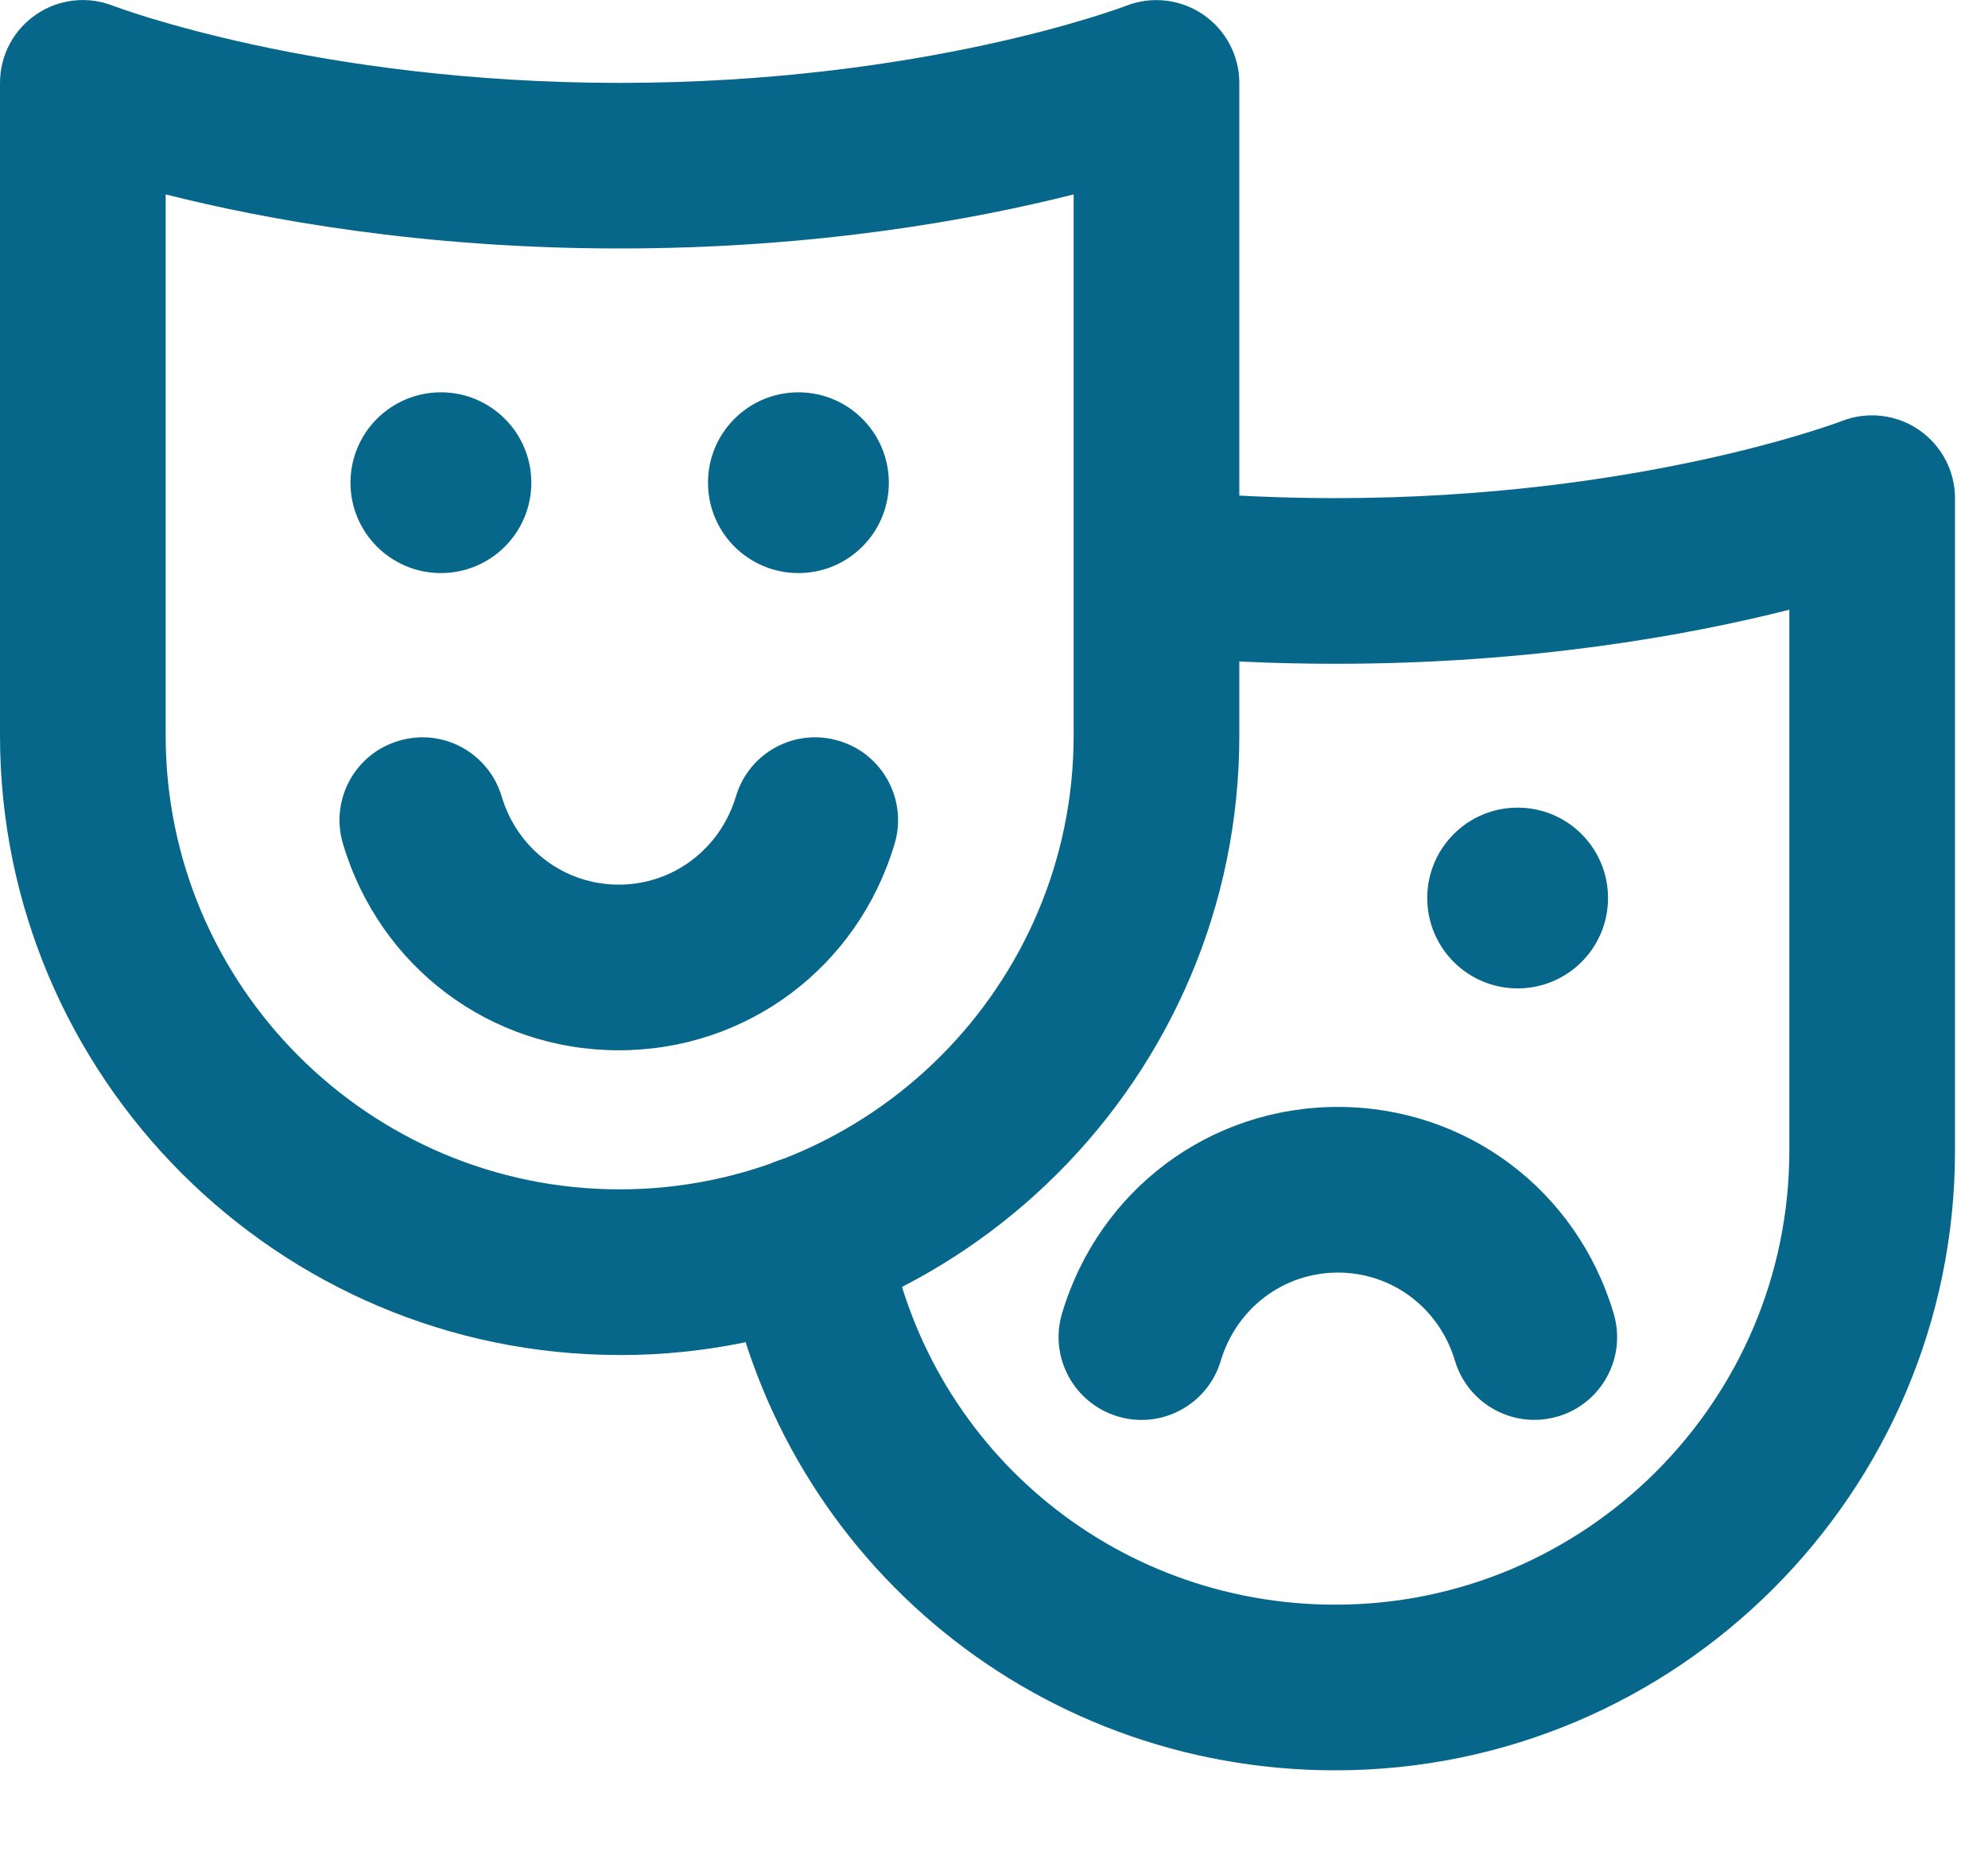
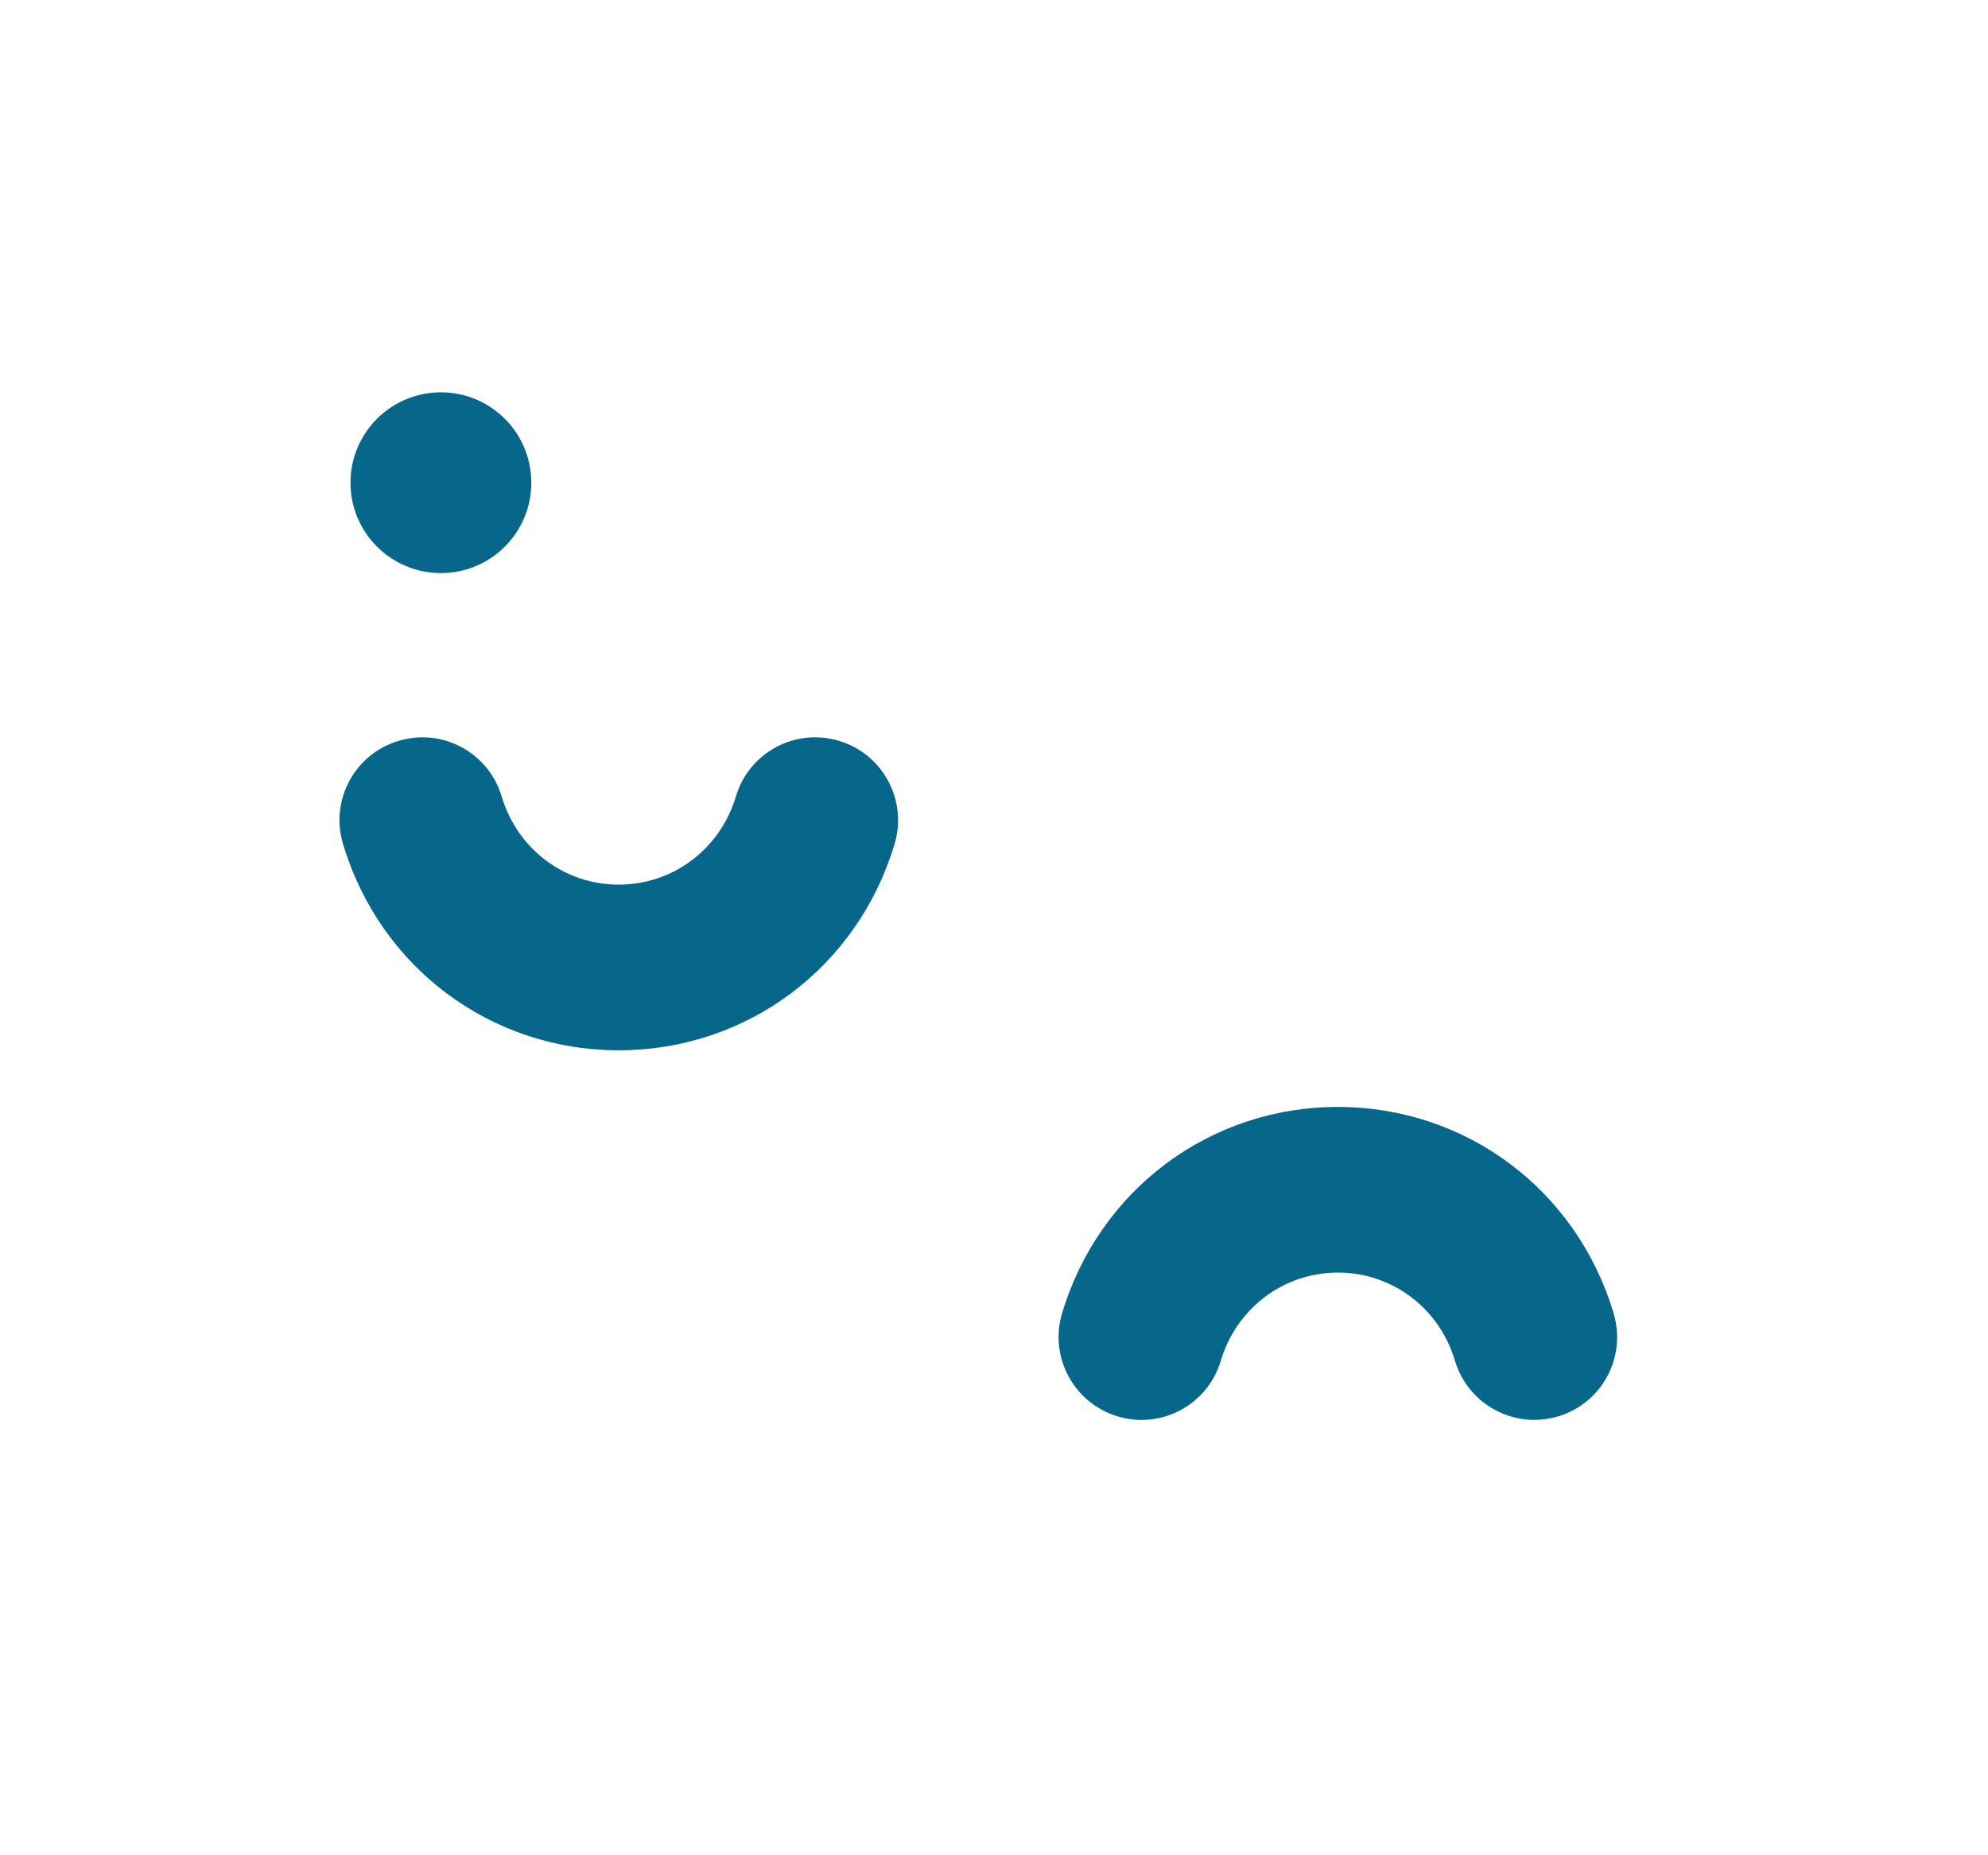
<svg xmlns="http://www.w3.org/2000/svg" height="28" viewBox="0 0 30 28" width="30">
  <g fill="none" fill-rule="evenodd">
    <g transform="translate(10 5.468)">
-       <path d="m.907.801h18.594v20.449h-18.594z" />
-       <path d="m10.15 21.25c-4.598 0-8.477-3.288-9.226-7.817-.113-.681.349-1.325 1.03-1.438.682-.113 1.324.349 1.438 1.029.547 3.319 3.39 5.726 6.759 5.726 3.777 0 6.851-3.074 6.851-6.851v-8.165c-1.484.376-3.861.816-6.851.816-.909 0-1.826-.041-2.728-.124-.688-.062-1.194-.671-1.131-1.359s.675-1.188 1.359-1.131c.826.075 1.667.114 2.5.114 4.594 0 7.616-1.153 7.646-1.165.384-.149.819-.099 1.16.134.34.234.545.619.545 1.031v9.849c0 5.156-4.195 9.351-9.351 9.351" fill="#07678a" />
-     </g>
+       </g>
    <g fill="#07678a">
-       <path d="m2.5 2.934v8.165c0 3.777 3.074 6.851 6.851 6.851s6.851-3.074 6.851-6.851v-8.165c-1.484.375-3.861.816-6.851.816s-5.367-.441-6.851-.816zm6.851 17.516c-5.156 0-9.351-4.195-9.351-9.351v-9.849c0-.414.205-.8.546-1.032.341-.233.775-.282 1.159-.131.059.021 3.075 1.164 7.646 1.164 4.594 0 7.616-1.153 7.646-1.165.384-.149.819-.099 1.16.134.34.234.545.619.545 1.031v9.849c0 5.156-4.195 9.351-9.351 9.351z" />
      <path d="m9.337 15.851c-1.933 0-3.605-1.251-4.161-3.115-.198-.661.177-1.359.84-1.555.664-.2 1.357.179 1.555.84.237.795.948 1.33 1.766 1.33s1.529-.535 1.768-1.33c.196-.661.889-1.04 1.555-.84.661.196 1.038.894.84 1.555-.556 1.864-2.229 3.115-4.162 3.115" />
-       <path d="m13.413 7.285c0 .754-.611 1.364-1.364 1.364-.754 0-1.365-.61-1.365-1.364s.611-1.364 1.365-1.364c.752 0 1.364.61 1.364 1.364" />
      <path d="m8.018 7.285c0 .754-.611 1.364-1.364 1.364-.754 0-1.365-.61-1.365-1.364s.611-1.364 1.365-1.364c.752 0 1.364.61 1.364 1.364" />
      <path d="m23.154 21.429c-.539 0-1.035-.351-1.198-.892-.237-.797-.948-1.331-1.766-1.331s-1.529.535-1.768 1.331c-.196.661-.894 1.039-1.555.84s-1.038-.895-.84-1.556c.557-1.864 2.23-3.115 4.162-3.115 1.934 0 3.606 1.252 4.161 3.115.199.662-.177 1.359-.839 1.556-.12.035-.24.052-.359.052" />
-       <path d="m24.266 13.553c0 .754-.61 1.364-1.364 1.364s-1.364-.61-1.364-1.364.61-1.364 1.364-1.364 1.364.61 1.364 1.364" />
    </g>
  </g>
</svg>